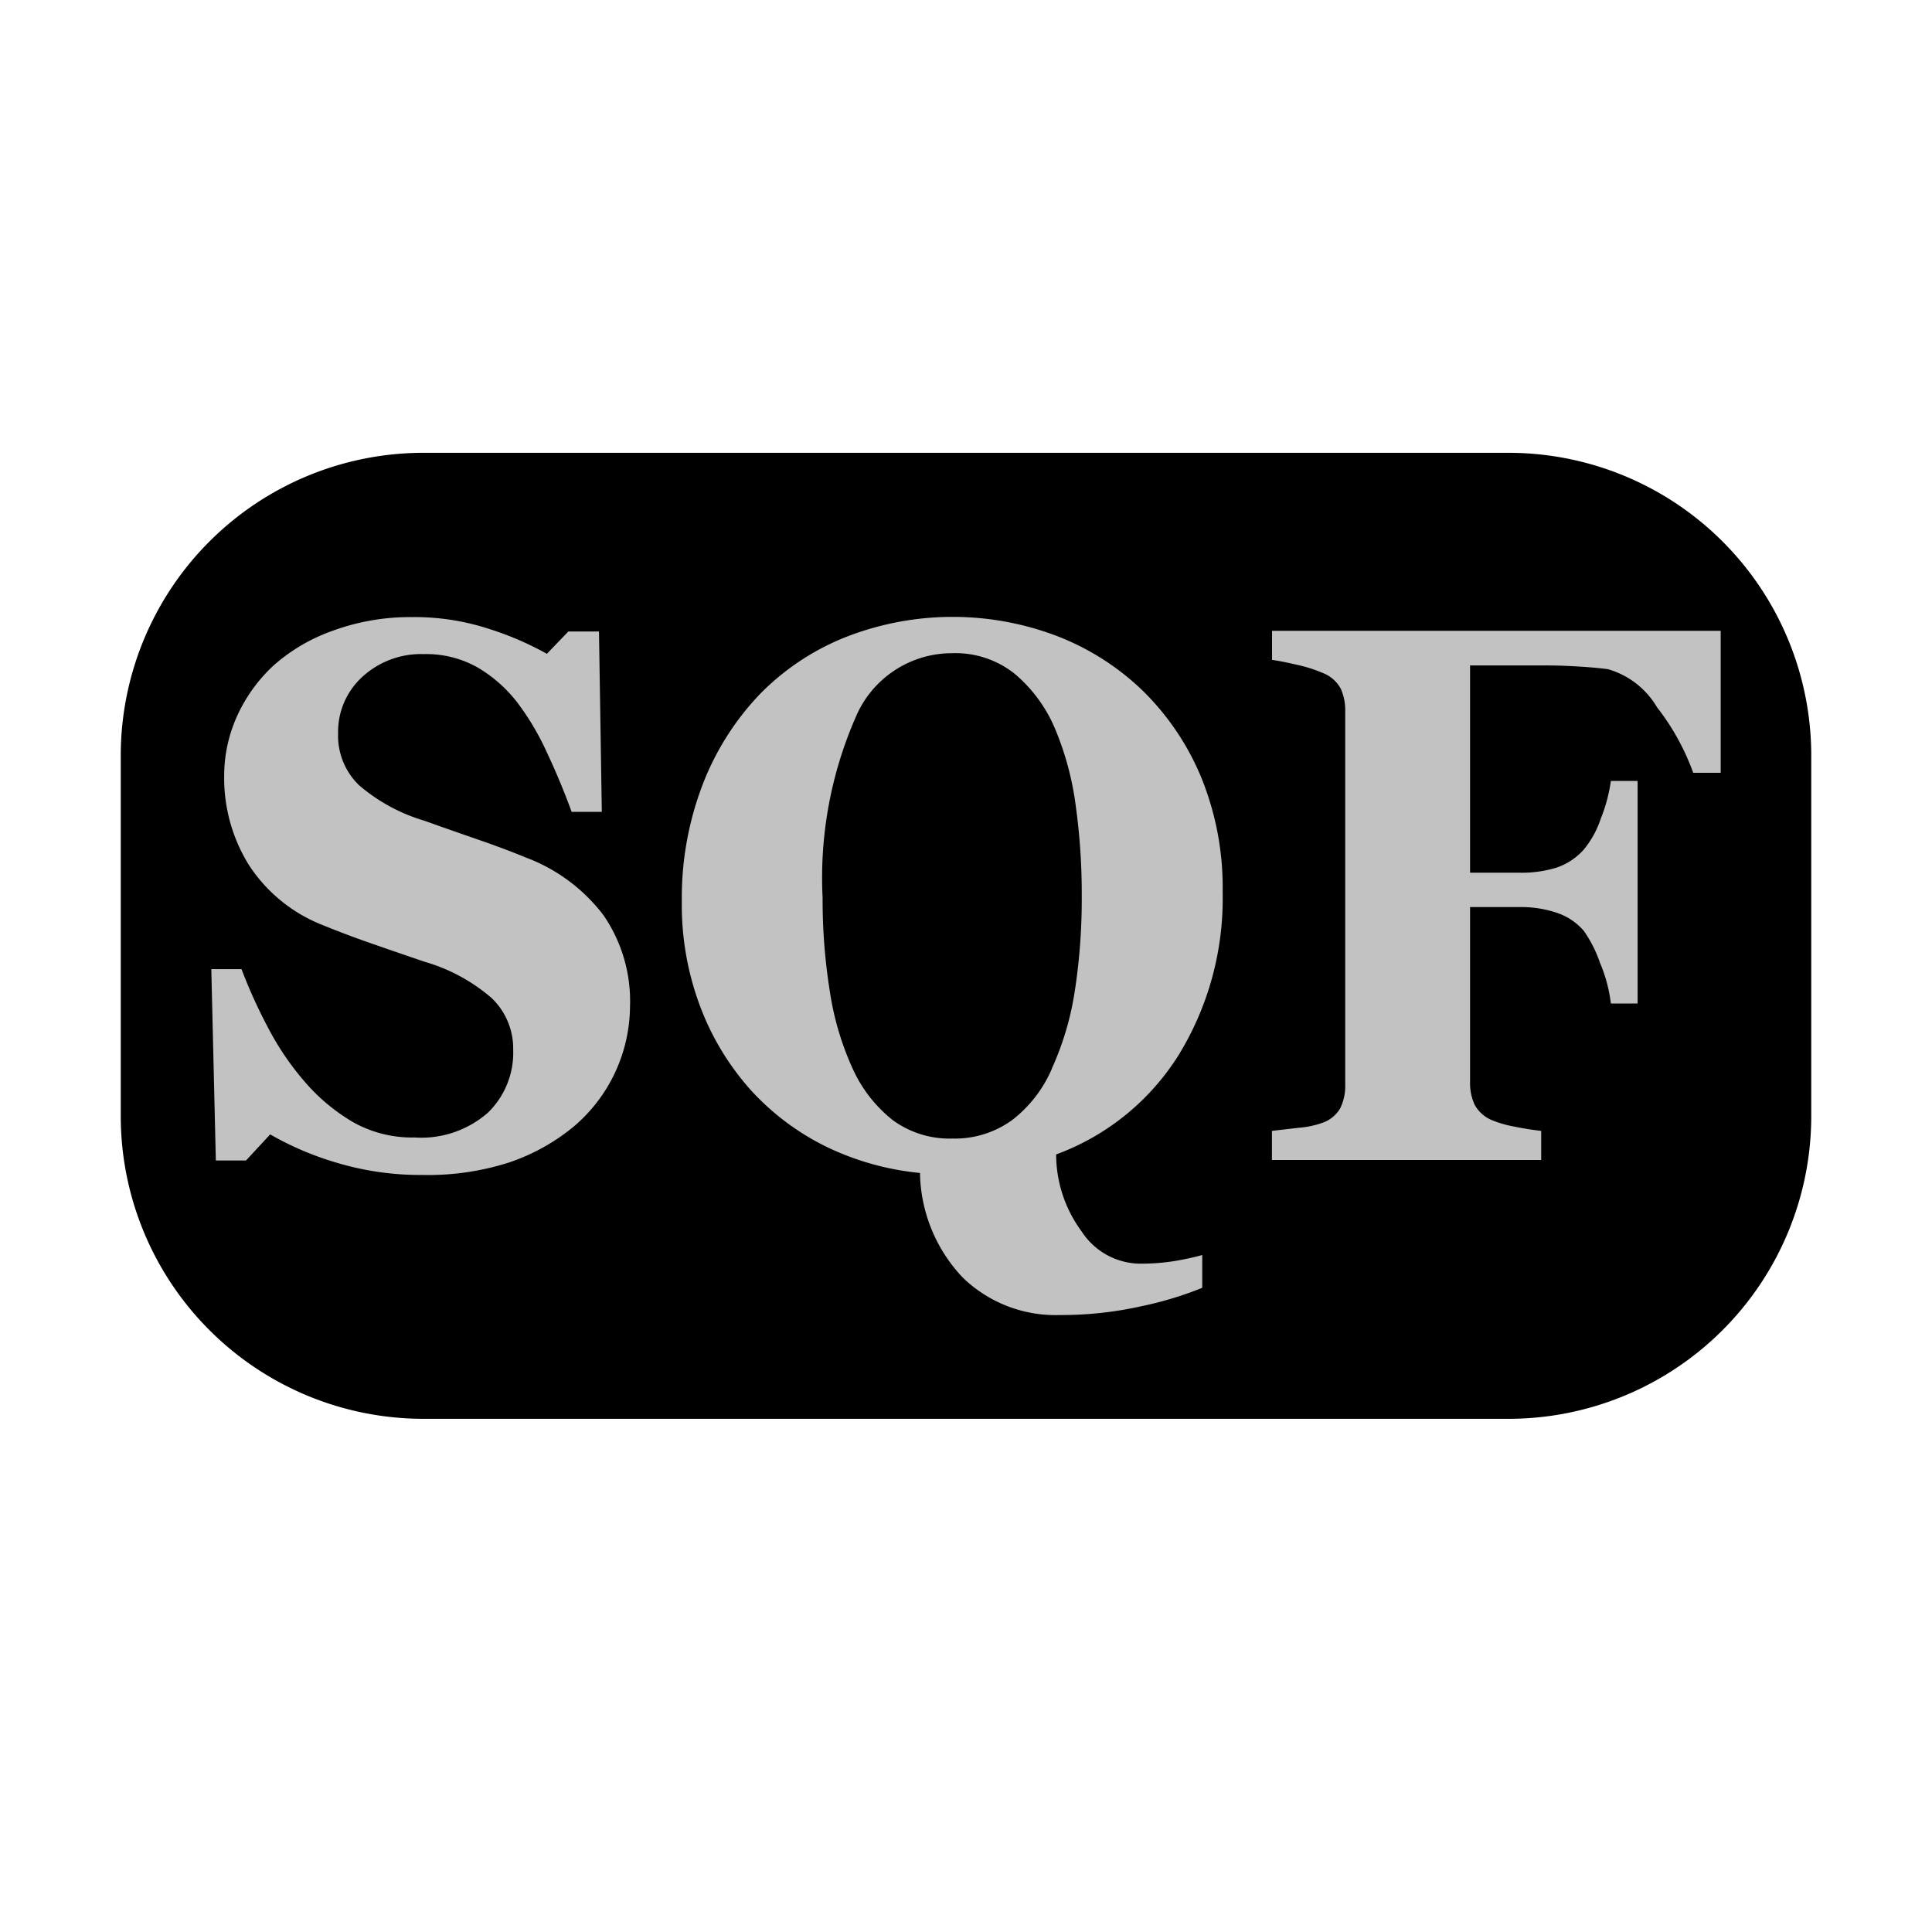
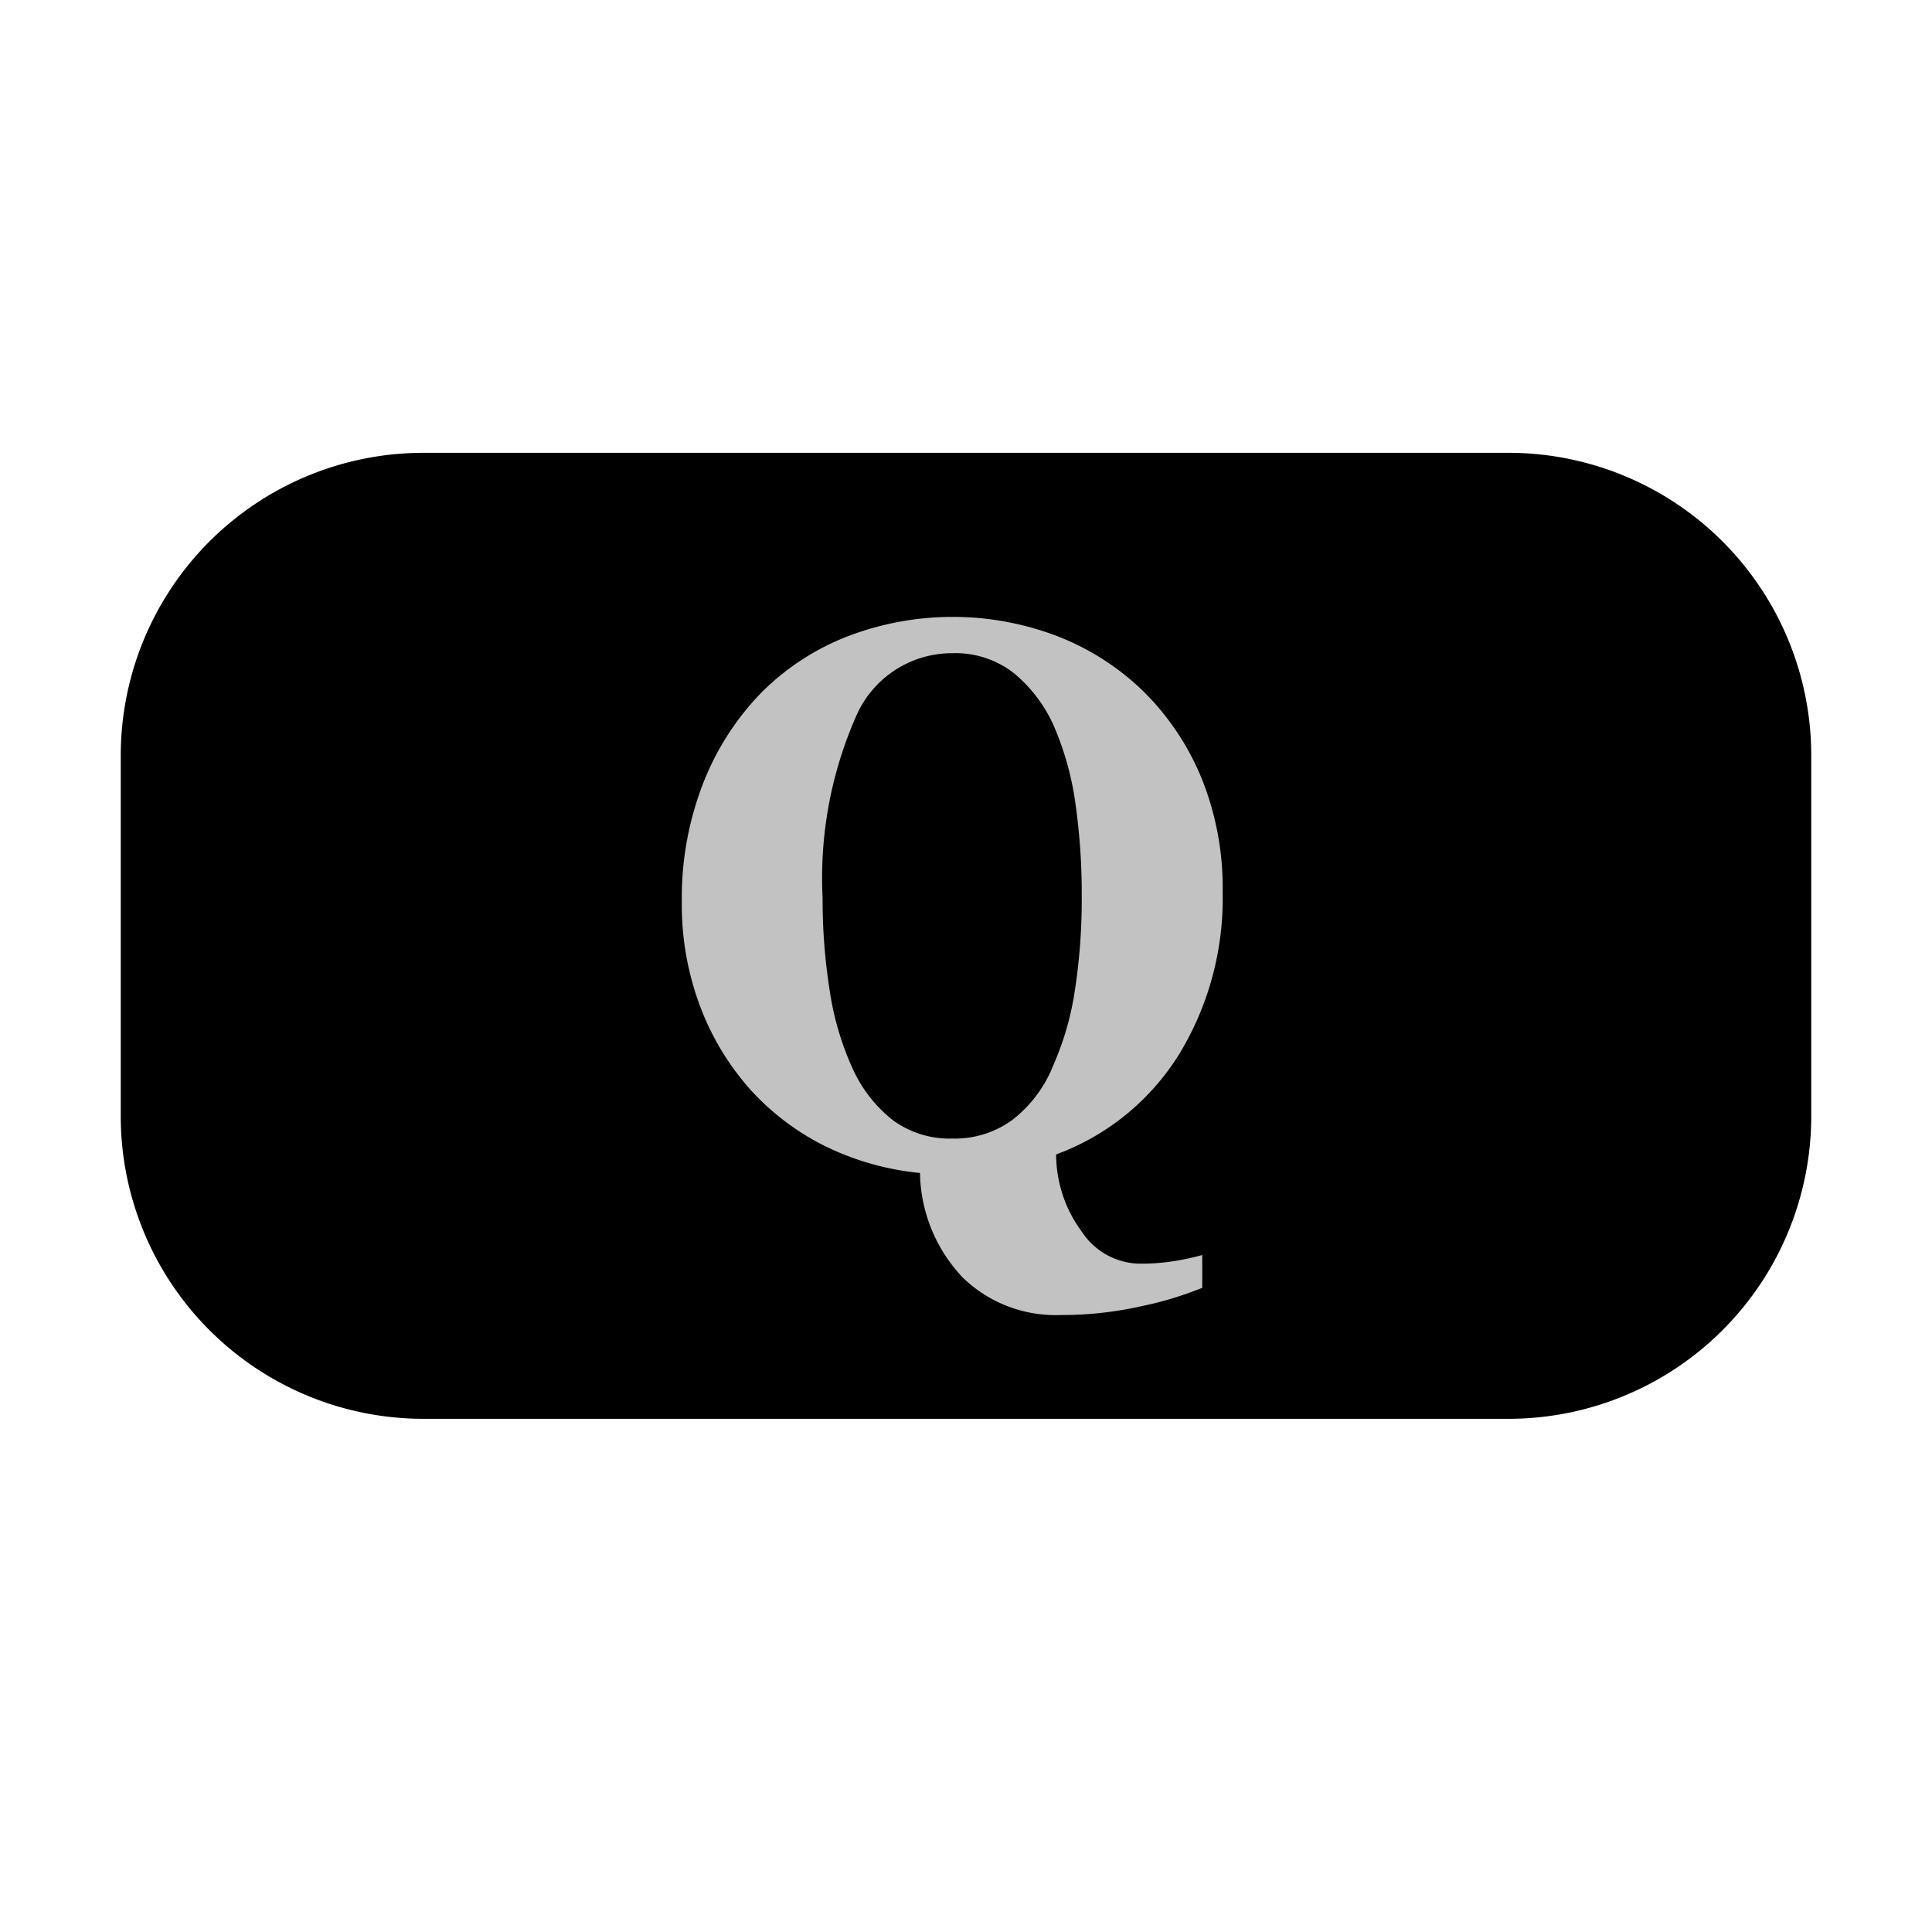
<svg xmlns="http://www.w3.org/2000/svg" viewBox="0 0 32 32">
  <title>file_type_sqf</title>
  <path d="M25,23.5H7a5.015,5.015,0,0,1-5-5v-6a5.015,5.015,0,0,1,5-5H25a5.015,5.015,0,0,1,5,5v6a5.015,5.015,0,0,1-5,5Z" />
-   <path d="M7,19.461a4.81,4.81,0,0,1-1.414-.2,5.052,5.052,0,0,1-1.111-.472l-.4.432h-.5L3.5,16.052H4a8.462,8.462,0,0,0,.431.953,4.638,4.638,0,0,0,.606.9,3.177,3.177,0,0,0,.8.675,1.985,1.985,0,0,0,1.029.26,1.672,1.672,0,0,0,1.216-.411A1.382,1.382,0,0,0,8.5,17.391a1.156,1.156,0,0,0-.359-.862,2.945,2.945,0,0,0-1.111-.6q-.49-.167-.9-.31t-.773-.292a2.58,2.58,0,0,1-1.239-1.007,2.73,2.73,0,0,1-.405-1.465,2.406,2.406,0,0,1,.21-.986,2.608,2.608,0,0,1,.612-.85,2.967,2.967,0,0,1,.985-.575,3.722,3.722,0,0,1,1.306-.223,3.984,3.984,0,0,1,1.288.2,5.151,5.151,0,0,1,.944.408l.356-.37h.507l.047,2.988h-.5q-.175-.483-.411-.987a4.332,4.332,0,0,0-.5-.839,2.3,2.3,0,0,0-.659-.573,1.729,1.729,0,0,0-.875-.214A1.437,1.437,0,0,0,6,11.212a1.233,1.233,0,0,0-.4.934,1.141,1.141,0,0,0,.347.86,2.951,2.951,0,0,0,1.082.588q.431.154.88.309t.8.3a2.885,2.885,0,0,1,1.286.955,2.512,2.512,0,0,1,.44,1.512,2.632,2.632,0,0,1-.927,1.985,3.367,3.367,0,0,1-1.079.6A4.391,4.391,0,0,1,7,19.461Z" style="fill:#c2c2c2" />
  <path d="M18.921,11.434a4.338,4.338,0,0,1,.971,1.432,4.834,4.834,0,0,1,.359,1.914,4.958,4.958,0,0,1-.72,2.68,4.036,4.036,0,0,1-2.038,1.661,2.151,2.151,0,0,0,.42,1.272,1.168,1.168,0,0,0,.95.537,3.563,3.563,0,0,0,.592-.043q.254-.043.458-.1v.543a5.753,5.753,0,0,1-.985.3,6.054,6.054,0,0,1-1.37.151,2.206,2.206,0,0,1-1.612-.621,2.574,2.574,0,0,1-.708-1.732A4.579,4.579,0,0,1,13.7,19a4.186,4.186,0,0,1-1.253-.932,4.388,4.388,0,0,1-.842-1.377,4.769,4.769,0,0,1-.312-1.753,5.237,5.237,0,0,1,.347-1.948,4.5,4.5,0,0,1,.953-1.5,4.119,4.119,0,0,1,1.425-.942,4.86,4.86,0,0,1,3.5-.009A4.247,4.247,0,0,1,18.921,11.434Zm-1.5,6.266a4.857,4.857,0,0,0,.379-1.273,9.981,9.981,0,0,0,.117-1.606,10.534,10.534,0,0,0-.1-1.48,4.936,4.936,0,0,0-.347-1.282,2.41,2.41,0,0,0-.665-.9,1.571,1.571,0,0,0-1.032-.34,1.73,1.73,0,0,0-1.6,1.06,6.634,6.634,0,0,0-.548,2.993,9.583,9.583,0,0,0,.12,1.551,4.8,4.8,0,0,0,.376,1.273,2.286,2.286,0,0,0,.665.856,1.591,1.591,0,0,0,.991.306,1.611,1.611,0,0,0,.991-.309A2.135,2.135,0,0,0,17.423,17.7Z" style="fill:#c2c2c2" />
-   <path d="M28.5,12.8h-.455a3.93,3.93,0,0,0-.6-1.086,1.385,1.385,0,0,0-.812-.63c-.116-.016-.272-.031-.465-.043s-.373-.019-.535-.019H24.349v3.433h.822a1.969,1.969,0,0,0,.606-.083,1.054,1.054,0,0,0,.455-.3,1.591,1.591,0,0,0,.283-.516,2.635,2.635,0,0,0,.166-.621h.443v3.686h-.443a2.471,2.471,0,0,0-.181-.676,2.094,2.094,0,0,0-.268-.528,1.012,1.012,0,0,0-.431-.293,1.842,1.842,0,0,0-.63-.1h-.822v2.9a.842.842,0,0,0,.079.38.58.58,0,0,0,.3.256,1.87,1.87,0,0,0,.353.1q.224.046.446.071v.482h-4.46v-.482l.449-.052a1.525,1.525,0,0,0,.391-.083.547.547,0,0,0,.292-.241.842.842,0,0,0,.082-.4v-6.18a.867.867,0,0,0-.073-.367.575.575,0,0,0-.3-.262,2.341,2.341,0,0,0-.431-.136q-.268-.062-.408-.08v-.482H28.5Z" style="fill:#c2c2c2" />
</svg>